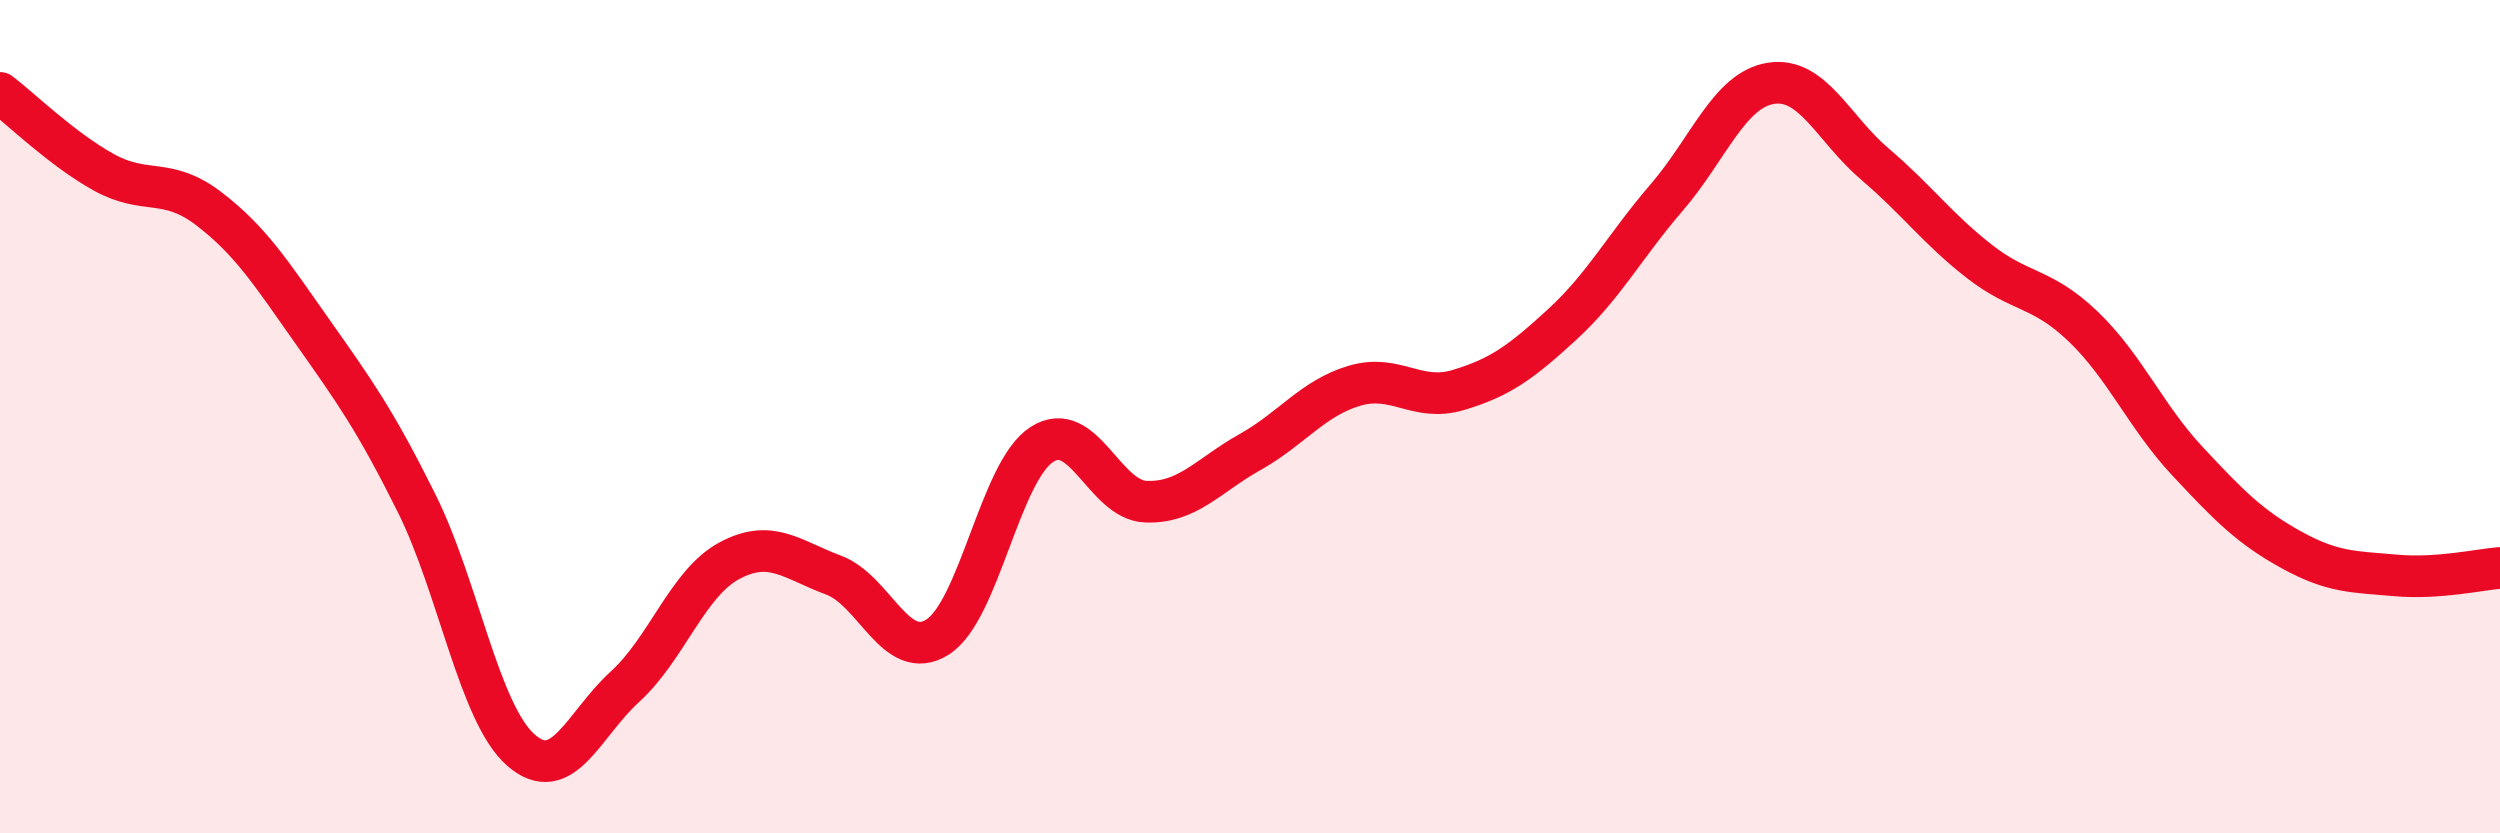
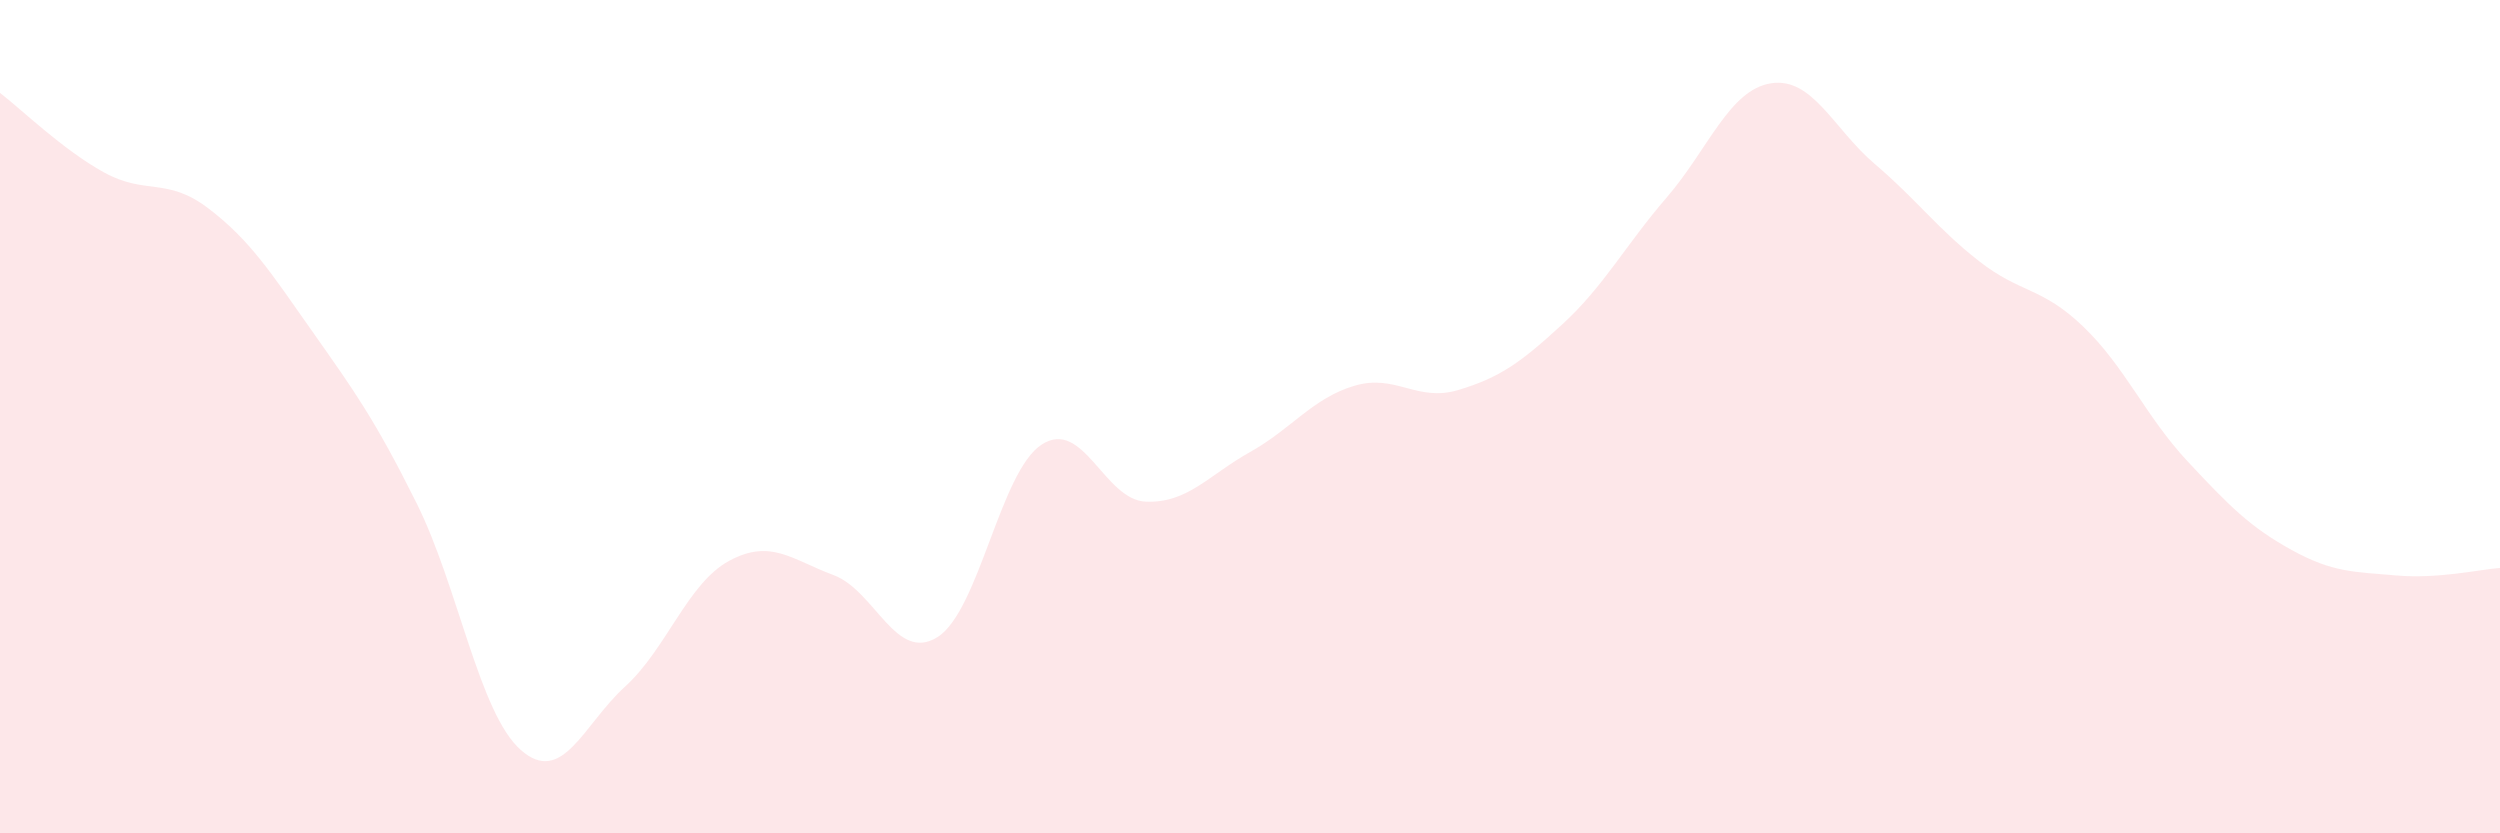
<svg xmlns="http://www.w3.org/2000/svg" width="60" height="20" viewBox="0 0 60 20">
  <path d="M 0,2.23 C 0.5,2.61 1.5,3.59 2.5,4.14 C 3.5,4.69 4,4.24 5,5 C 6,5.76 6.5,6.54 7.5,7.96 C 8.5,9.38 9,10.07 10,12.08 C 11,14.09 11.5,17.12 12.5,18 C 13.5,18.88 14,17.39 15,16.48 C 16,15.57 16.5,14 17.5,13.46 C 18.5,12.92 19,13.43 20,13.8 C 21,14.17 21.5,15.92 22.5,15.29 C 23.5,14.66 24,11.32 25,10.67 C 26,10.02 26.5,12 27.5,12.04 C 28.5,12.08 29,11.41 30,10.85 C 31,10.29 31.5,9.56 32.5,9.26 C 33.5,8.96 34,9.66 35,9.36 C 36,9.06 36.5,8.7 37.5,7.78 C 38.5,6.86 39,5.9 40,4.74 C 41,3.58 41.5,2.16 42.5,2 C 43.5,1.84 44,3.09 45,3.94 C 46,4.79 46.5,5.49 47.5,6.27 C 48.5,7.05 49,6.88 50,7.84 C 51,8.8 51.5,10 52.5,11.07 C 53.5,12.14 54,12.65 55,13.2 C 56,13.75 56.5,13.72 57.5,13.81 C 58.5,13.9 59.5,13.67 60,13.63L60 20L0 20Z" fill="#EB0A25" opacity="0.1" stroke-linecap="round" stroke-linejoin="round" />
-   <path d="M 0,2.23 C 0.5,2.61 1.5,3.59 2.5,4.14 C 3.5,4.69 4,4.24 5,5 C 6,5.76 6.5,6.54 7.5,7.96 C 8.5,9.38 9,10.07 10,12.08 C 11,14.09 11.5,17.12 12.5,18 C 13.5,18.88 14,17.39 15,16.48 C 16,15.57 16.5,14 17.5,13.46 C 18.5,12.92 19,13.43 20,13.8 C 21,14.17 21.5,15.92 22.5,15.29 C 23.5,14.66 24,11.32 25,10.67 C 26,10.02 26.5,12 27.5,12.04 C 28.5,12.08 29,11.41 30,10.85 C 31,10.29 31.5,9.56 32.5,9.26 C 33.5,8.96 34,9.66 35,9.36 C 36,9.06 36.5,8.7 37.5,7.78 C 38.5,6.86 39,5.9 40,4.74 C 41,3.58 41.5,2.16 42.5,2 C 43.5,1.84 44,3.09 45,3.94 C 46,4.79 46.5,5.49 47.5,6.27 C 48.5,7.05 49,6.88 50,7.84 C 51,8.8 51.5,10 52.5,11.07 C 53.5,12.14 54,12.65 55,13.2 C 56,13.75 56.5,13.72 57.5,13.81 C 58.5,13.9 59.5,13.67 60,13.63" stroke="#EB0A25" stroke-width="1" fill="none" stroke-linecap="round" stroke-linejoin="round" />
</svg>